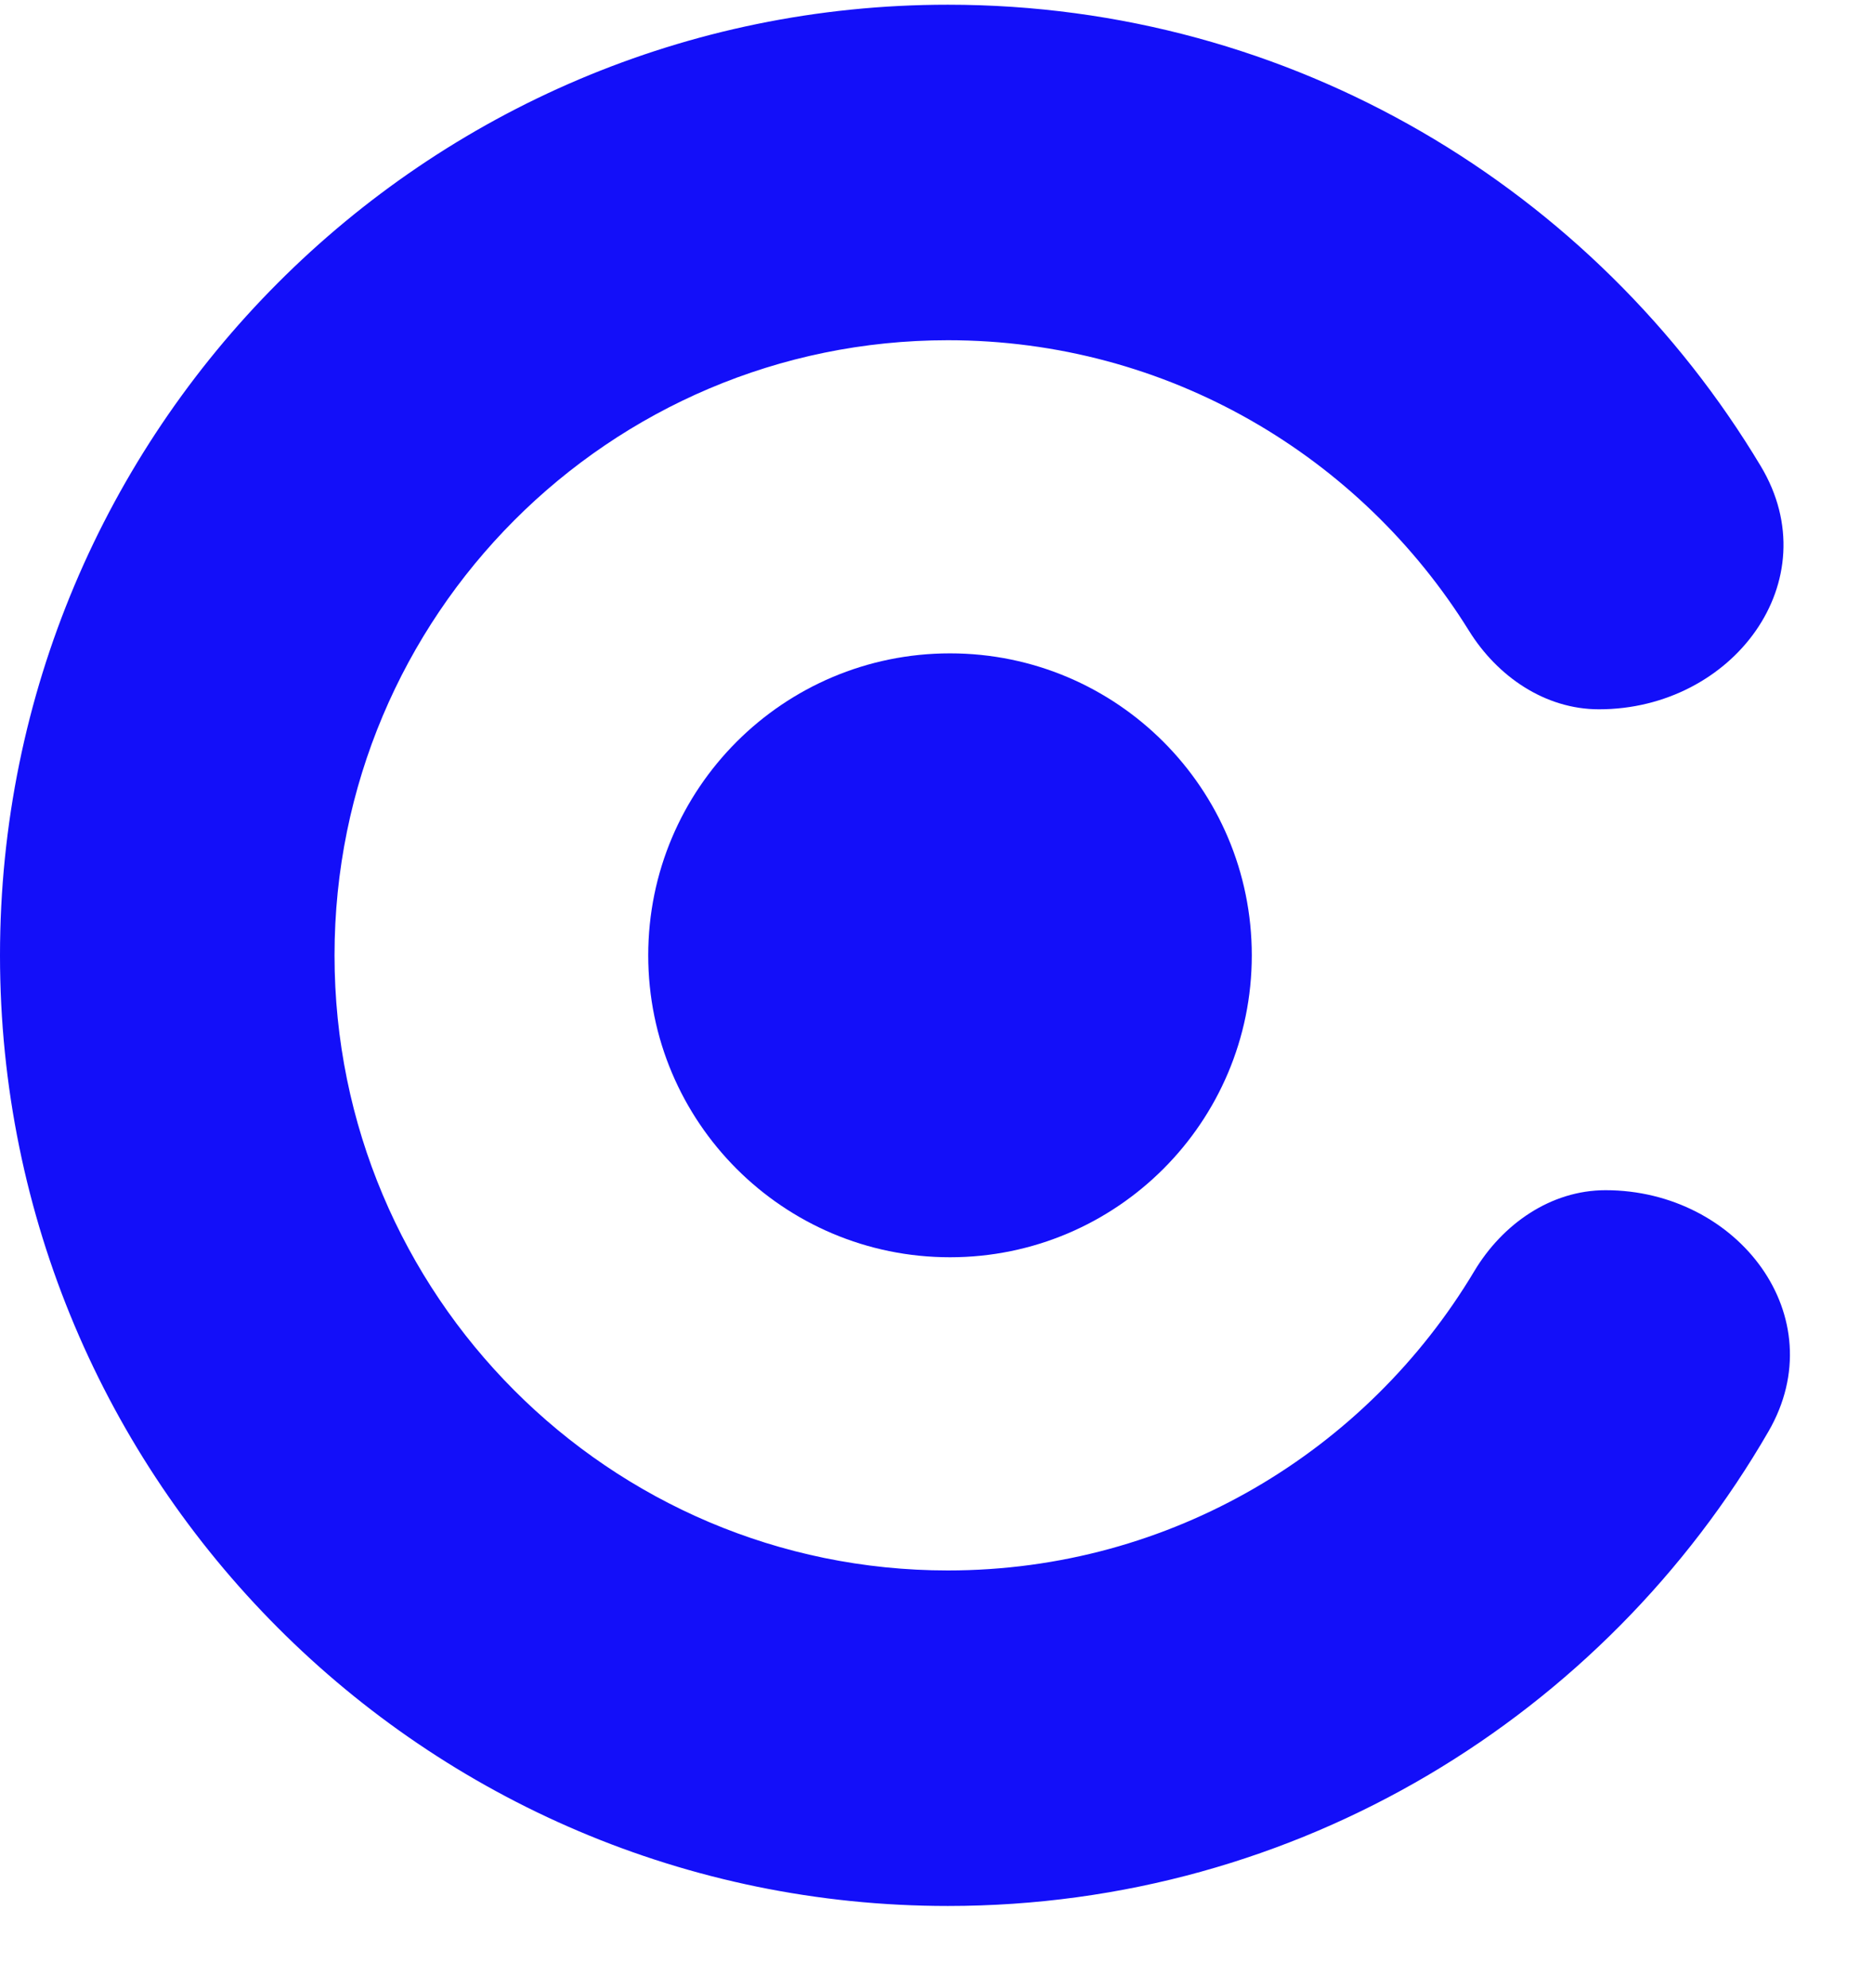
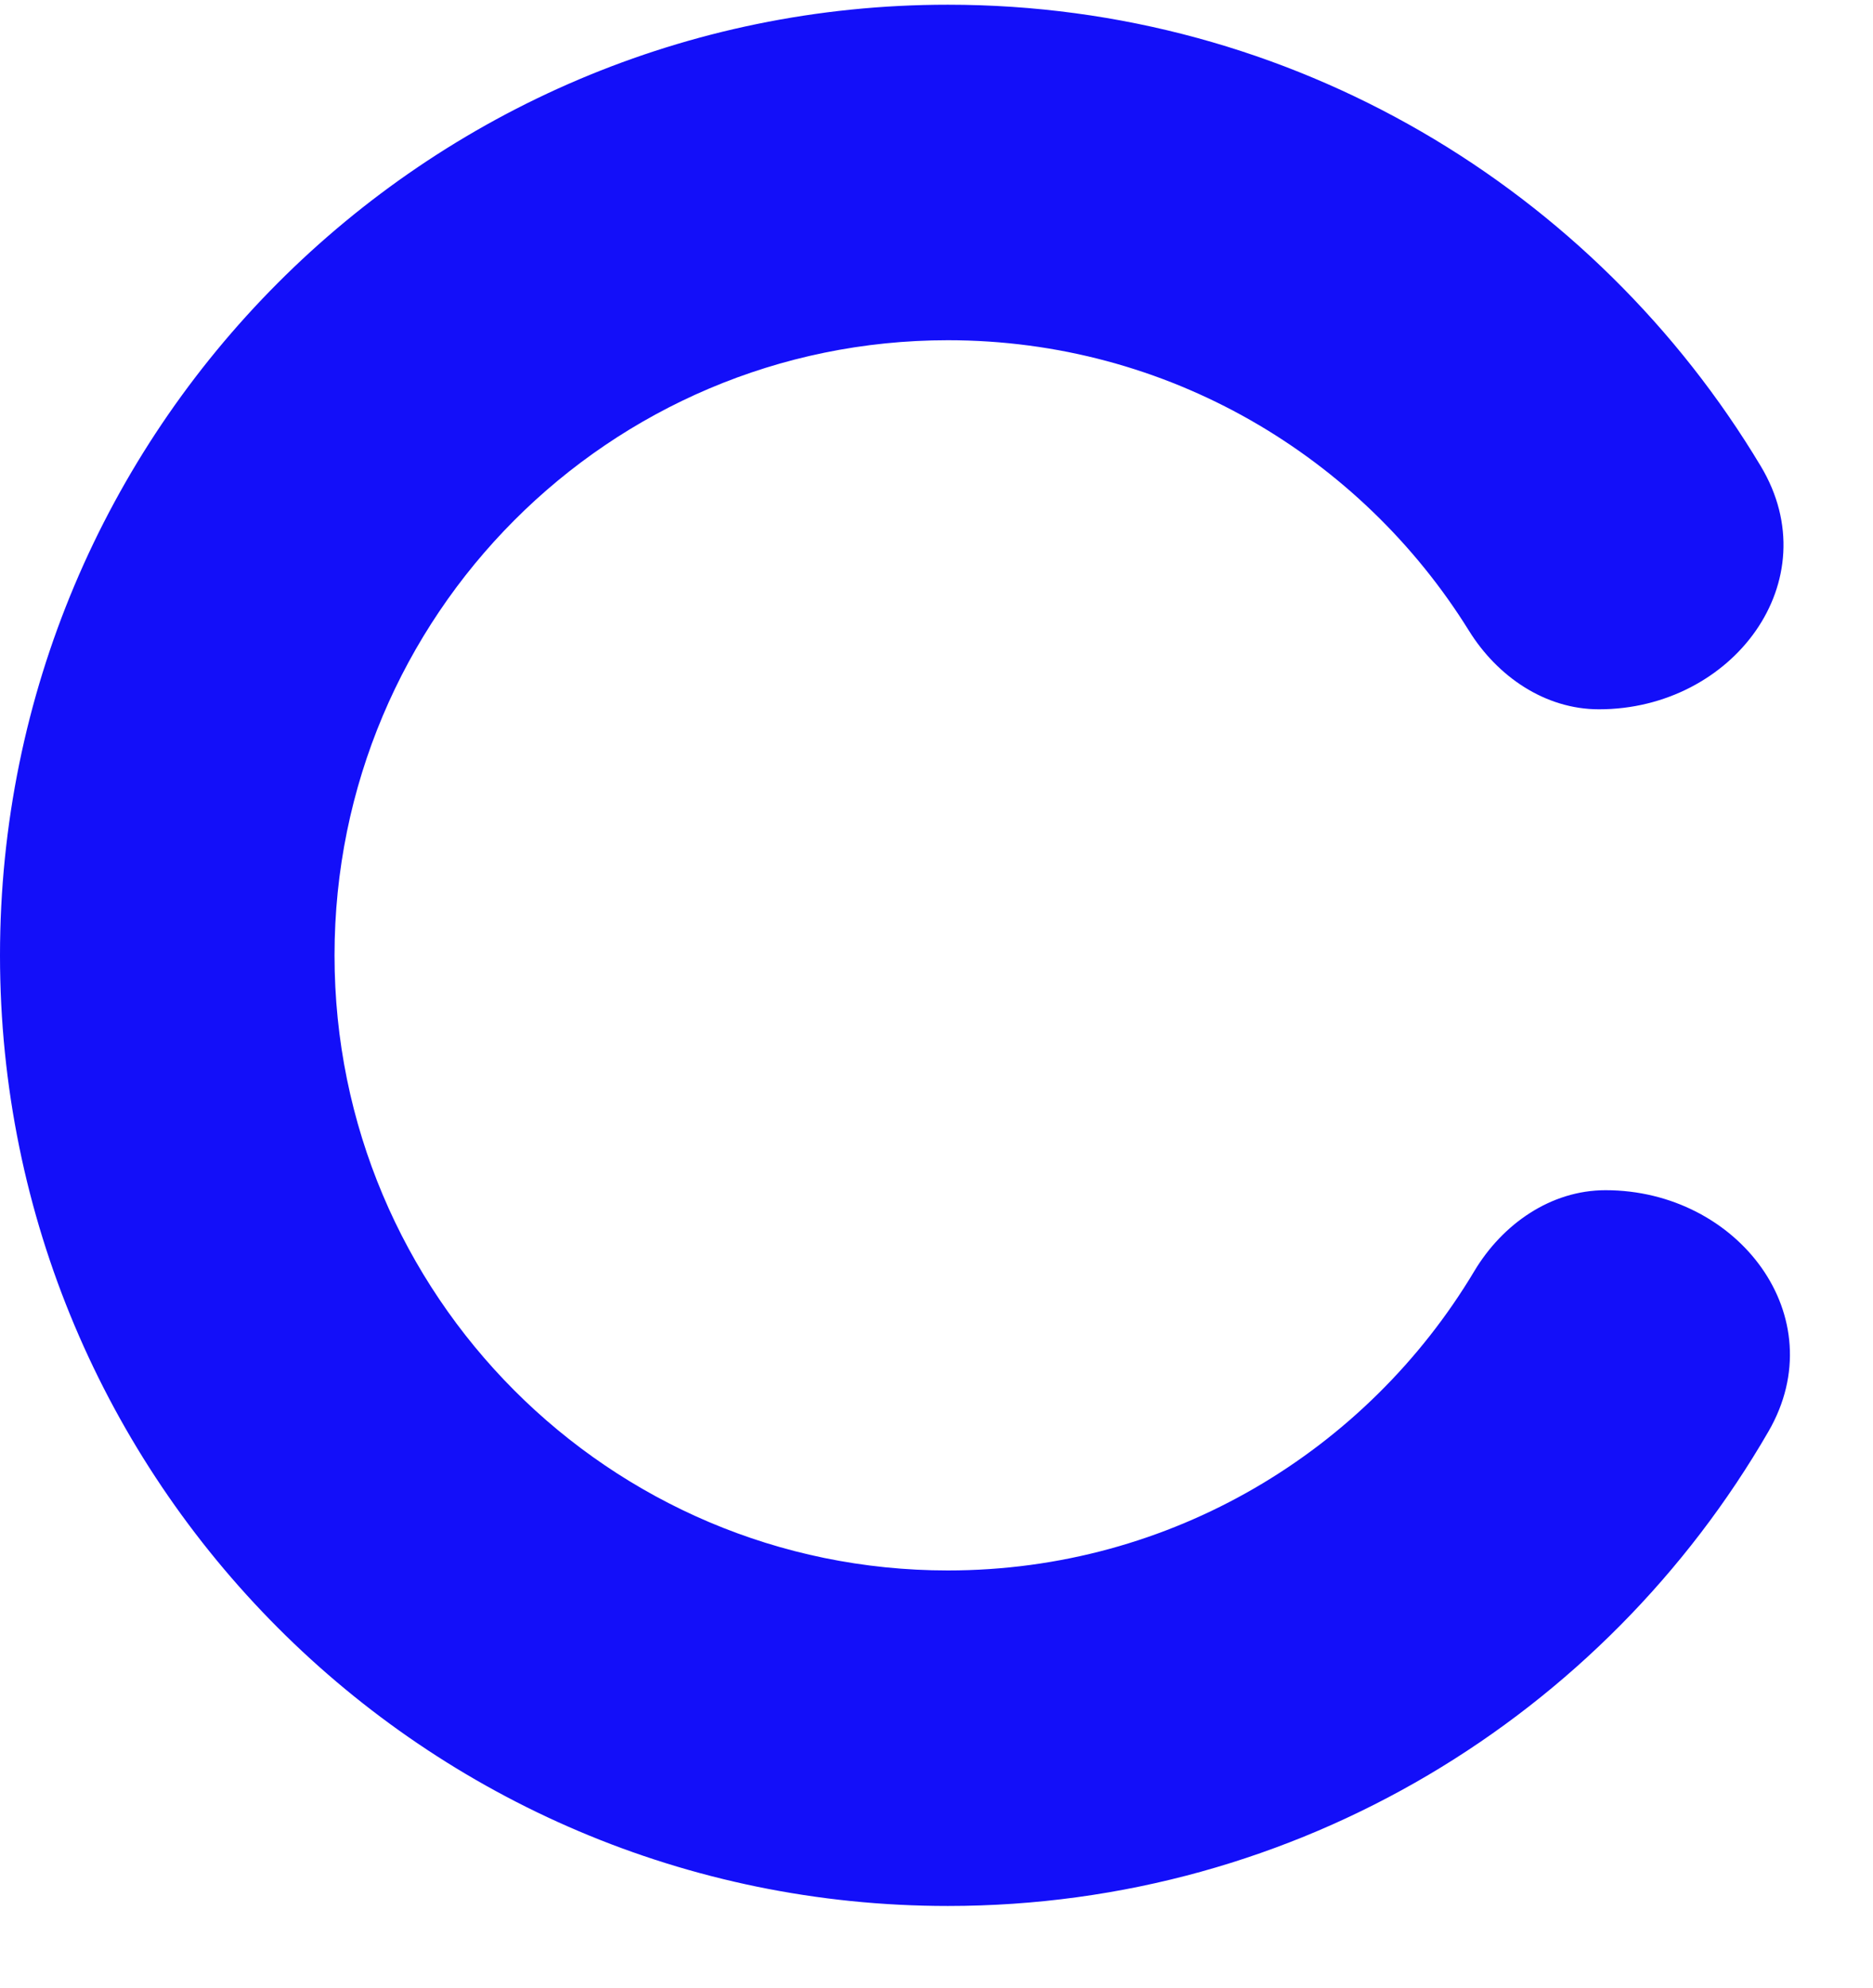
<svg xmlns="http://www.w3.org/2000/svg" width="33" height="35" viewBox="0 0 33 35" fill="none">
-   <path d="M11.421 16.822C11.421 13.886 13.801 11.505 16.738 11.505C19.675 11.505 22.055 13.886 22.055 16.822C22.055 19.759 19.675 22.139 16.738 22.139C13.801 22.139 11.421 19.759 11.421 16.822Z" fill="#130FF9" />
  <path fill-rule="evenodd" clip-rule="evenodd" d="M16.701 27.654C10.732 27.654 5.894 22.804 5.894 16.823C5.894 10.841 10.732 5.991 16.701 5.991C20.575 5.991 23.973 8.035 25.881 11.106C26.382 11.913 27.222 12.49 28.172 12.49C30.527 12.49 32.234 10.228 31.023 8.209C28.103 3.34 22.781 0.083 16.701 0.083C7.477 0.083 0 7.578 0 16.823C0 26.067 7.477 33.562 16.701 33.562C22.877 33.562 28.27 30.201 31.159 25.205C32.327 23.186 30.621 20.958 28.288 20.958C27.322 20.958 26.471 21.555 25.975 22.384C24.087 25.541 20.64 27.654 16.701 27.654Z" fill="#130FF9" />
</svg>